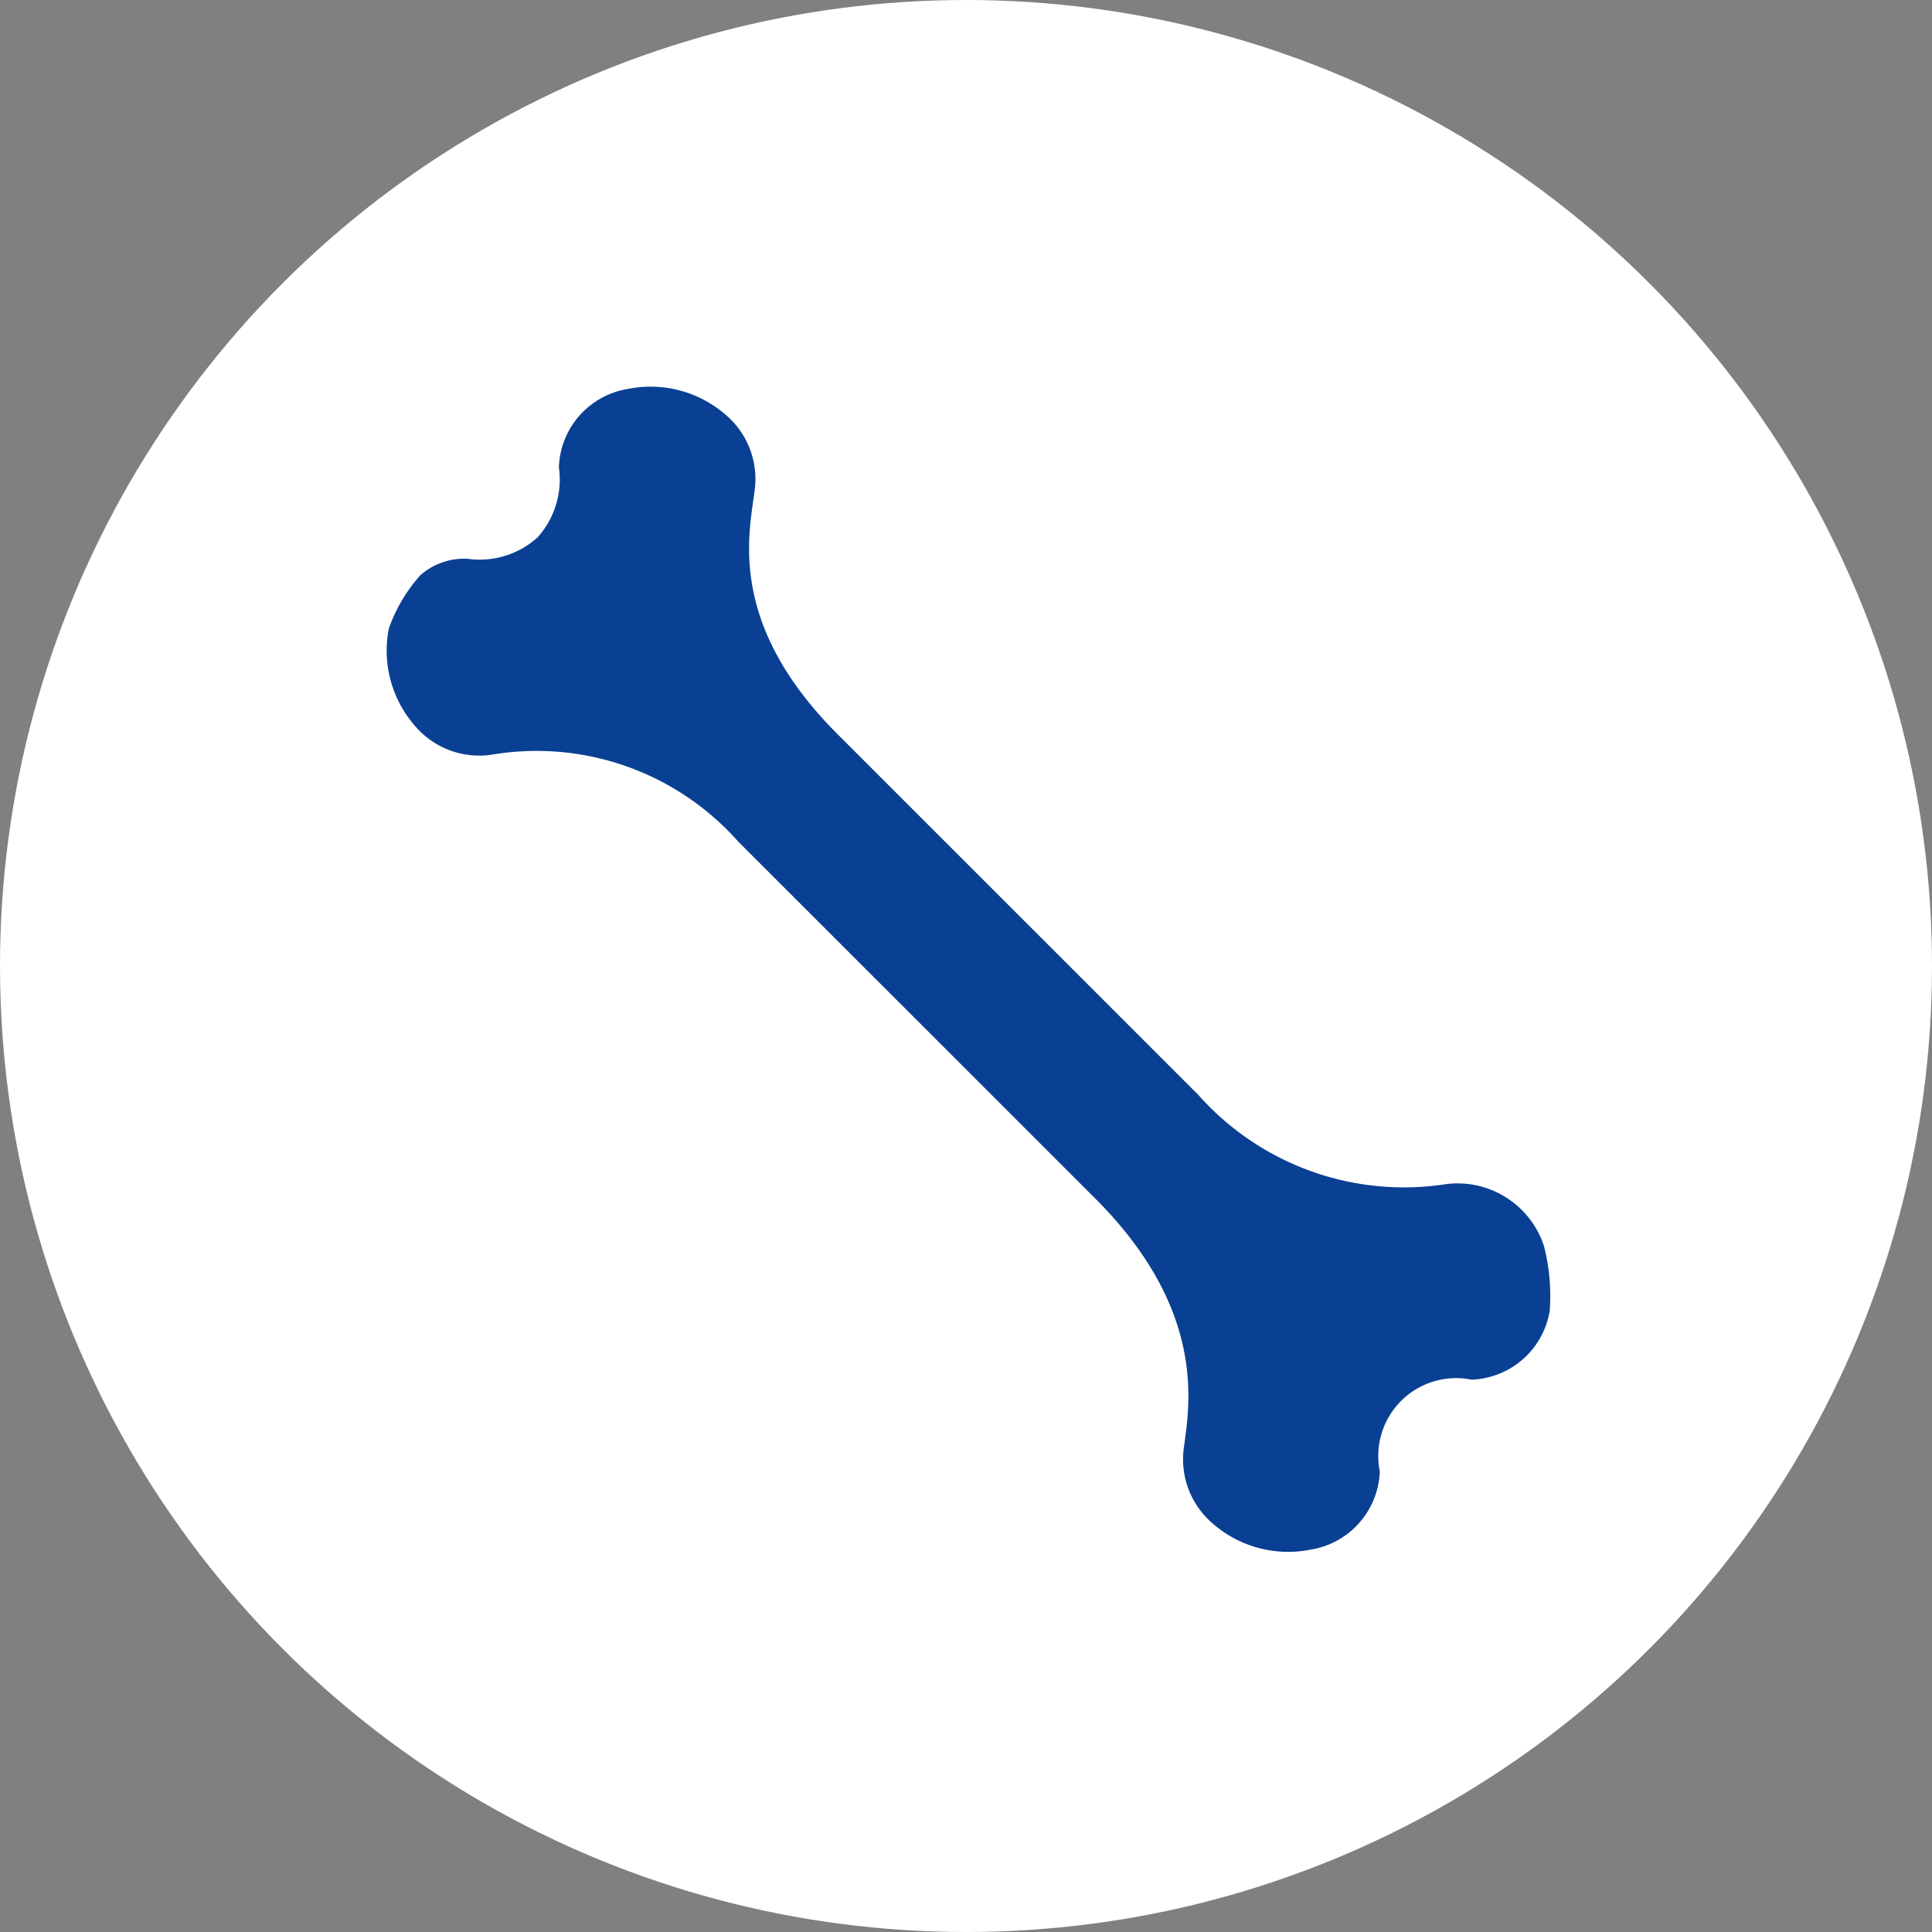
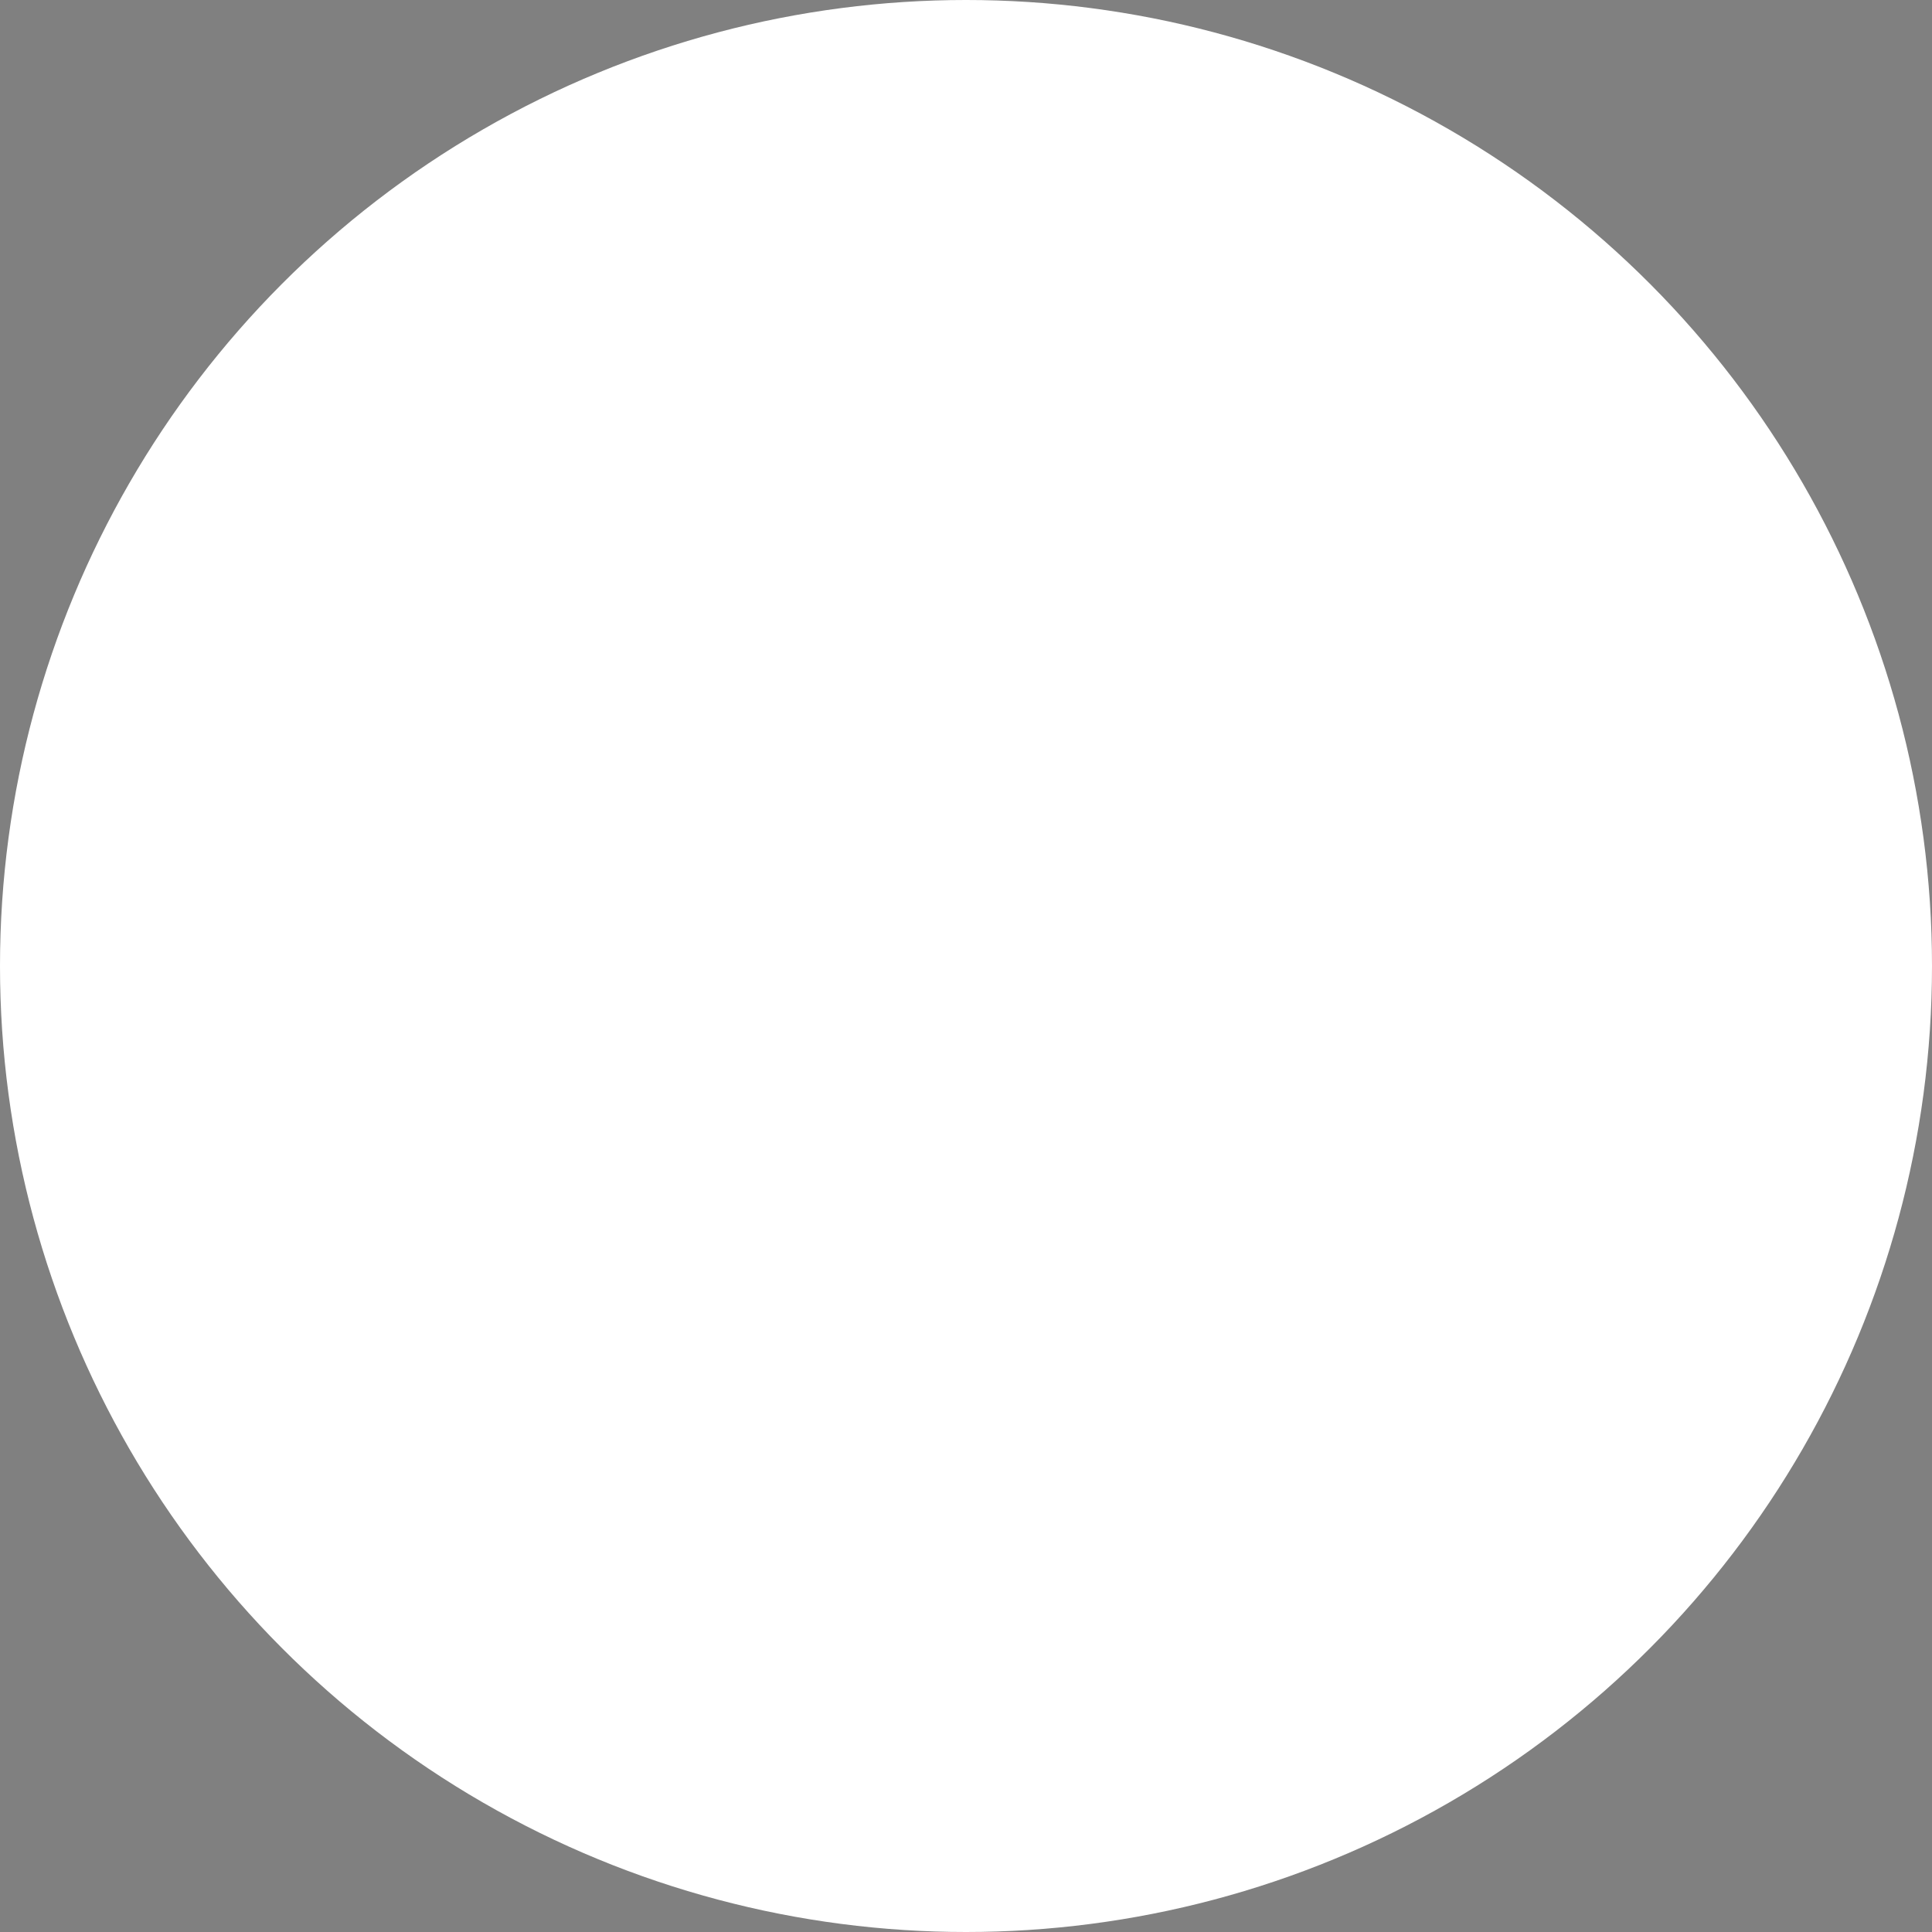
<svg xmlns="http://www.w3.org/2000/svg" width="55" height="55" viewBox="0 0 55 55">
  <rect x="0" y="0" width="55" height="55" fill="#808080" stroke="none" />
  <defs>
    <clipPath id="clip-path">
-       <rect id="長方形_5350" data-name="長方形 5350" width="33.138" height="33.184" fill="#094093" />
-     </clipPath>
+       </clipPath>
  </defs>
  <g id="heading_icon03" transform="translate(-155.149 -981.115)">
    <circle id="楕円形_137" data-name="楕円形 137" cx="27.5" cy="27.5" r="27.5" transform="translate(155.149 981.115)" fill="#fff" />
    <g id="グループ_13257" data-name="グループ 13257" transform="translate(166.15 992.116)">
      <g id="グループ_13257-2" data-name="グループ 13257" clip-path="url(#clip-path)">
        <path id="パス_22281" data-name="パス 22281" d="M.071,6.876A3.259,3.259,0,0,0,.828,9.682a2.4,2.4,0,0,0,2.178.8,7.669,7.669,0,0,1,7.007,2.474L20.175,23.114c3.068,3.068,2.718,5.678,2.549,6.932l-.018.132a2.4,2.4,0,0,0,.8,2.178,3.259,3.259,0,0,0,2.806.757,2.34,2.34,0,0,0,1.967-2.227,2.217,2.217,0,0,1,2.611-2.611,2.34,2.34,0,0,0,2.227-1.967,5.76,5.76,0,0,0-.162-1.829,2.589,2.589,0,0,0-2.773-1.773,7.824,7.824,0,0,1-7.064-2.532l-1.253-1.253L12.843,9.9c-2.935-2.935-2.587-5.354-2.4-6.654.012-.086.024-.167.034-.244a2.4,2.4,0,0,0-.8-2.178A3.259,3.259,0,0,0,6.875.071,2.34,2.34,0,0,0,4.909,2.3,2.465,2.465,0,0,1,4.3,4.3a2.465,2.465,0,0,1-2,.606,1.886,1.886,0,0,0-1.335.47,4.5,4.5,0,0,0-.891,1.5" transform="translate(0 0)" fill="#094093" />
      </g>
    </g>
  </g>
</svg>